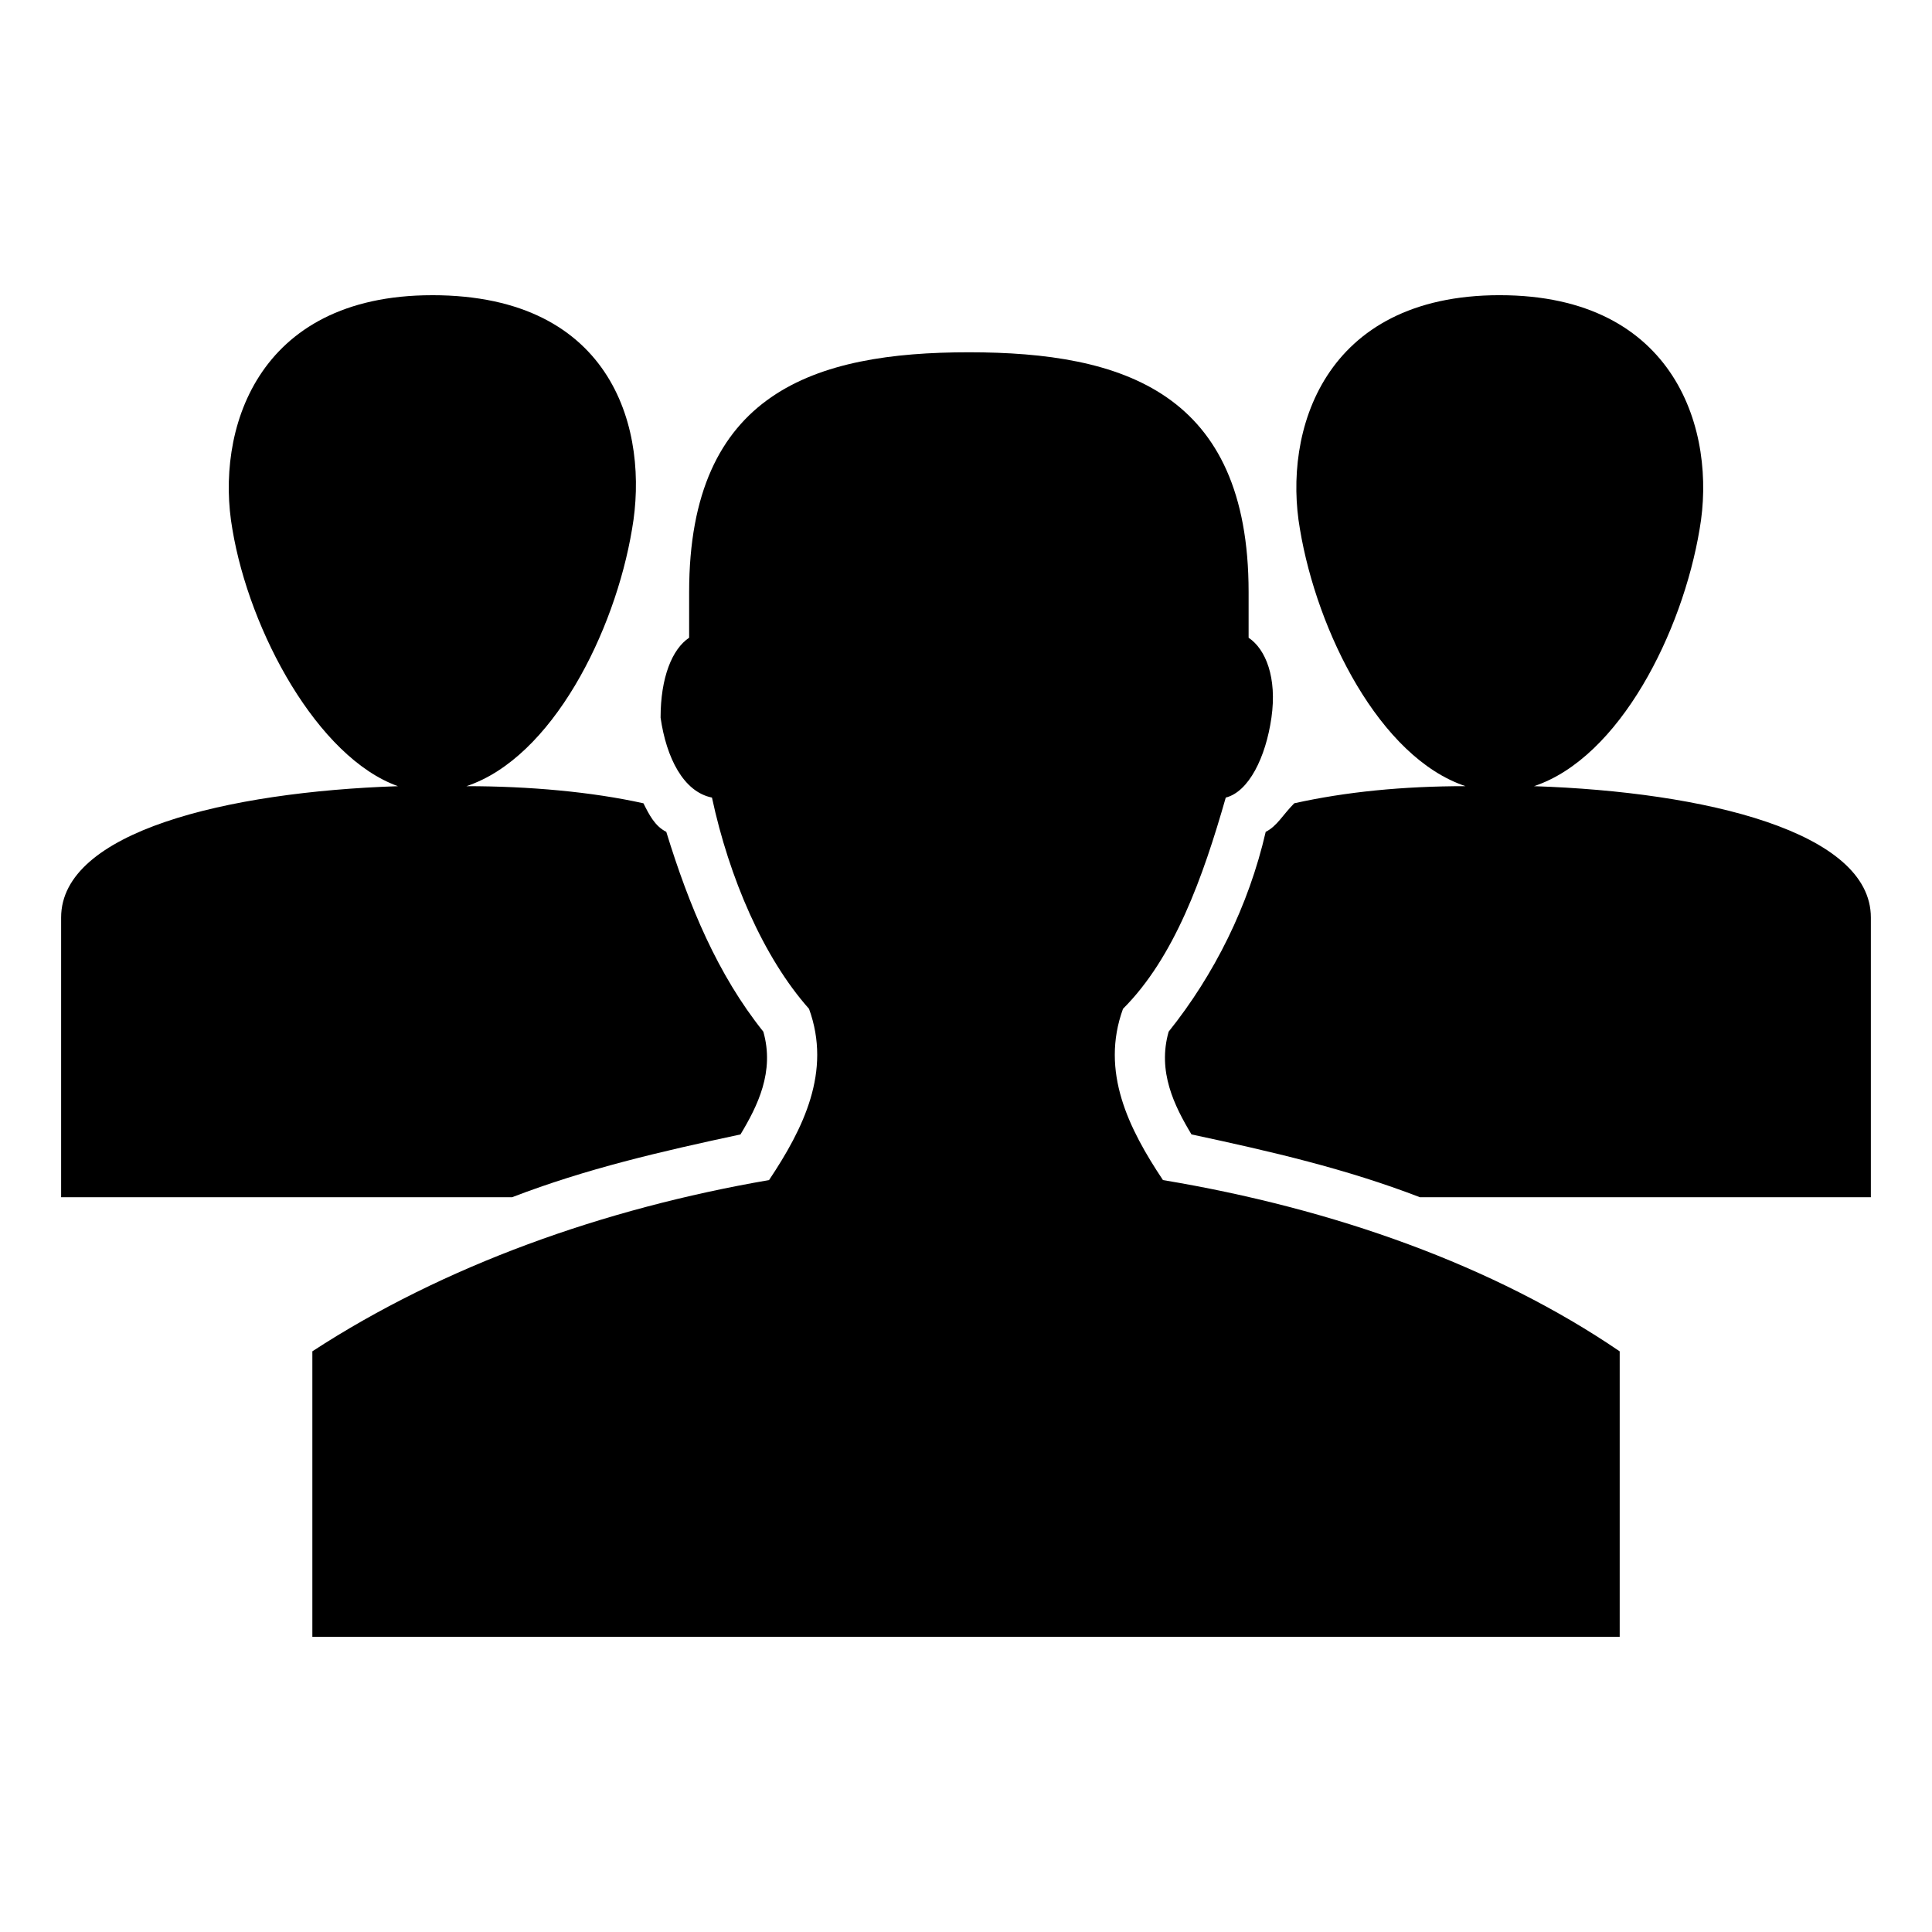
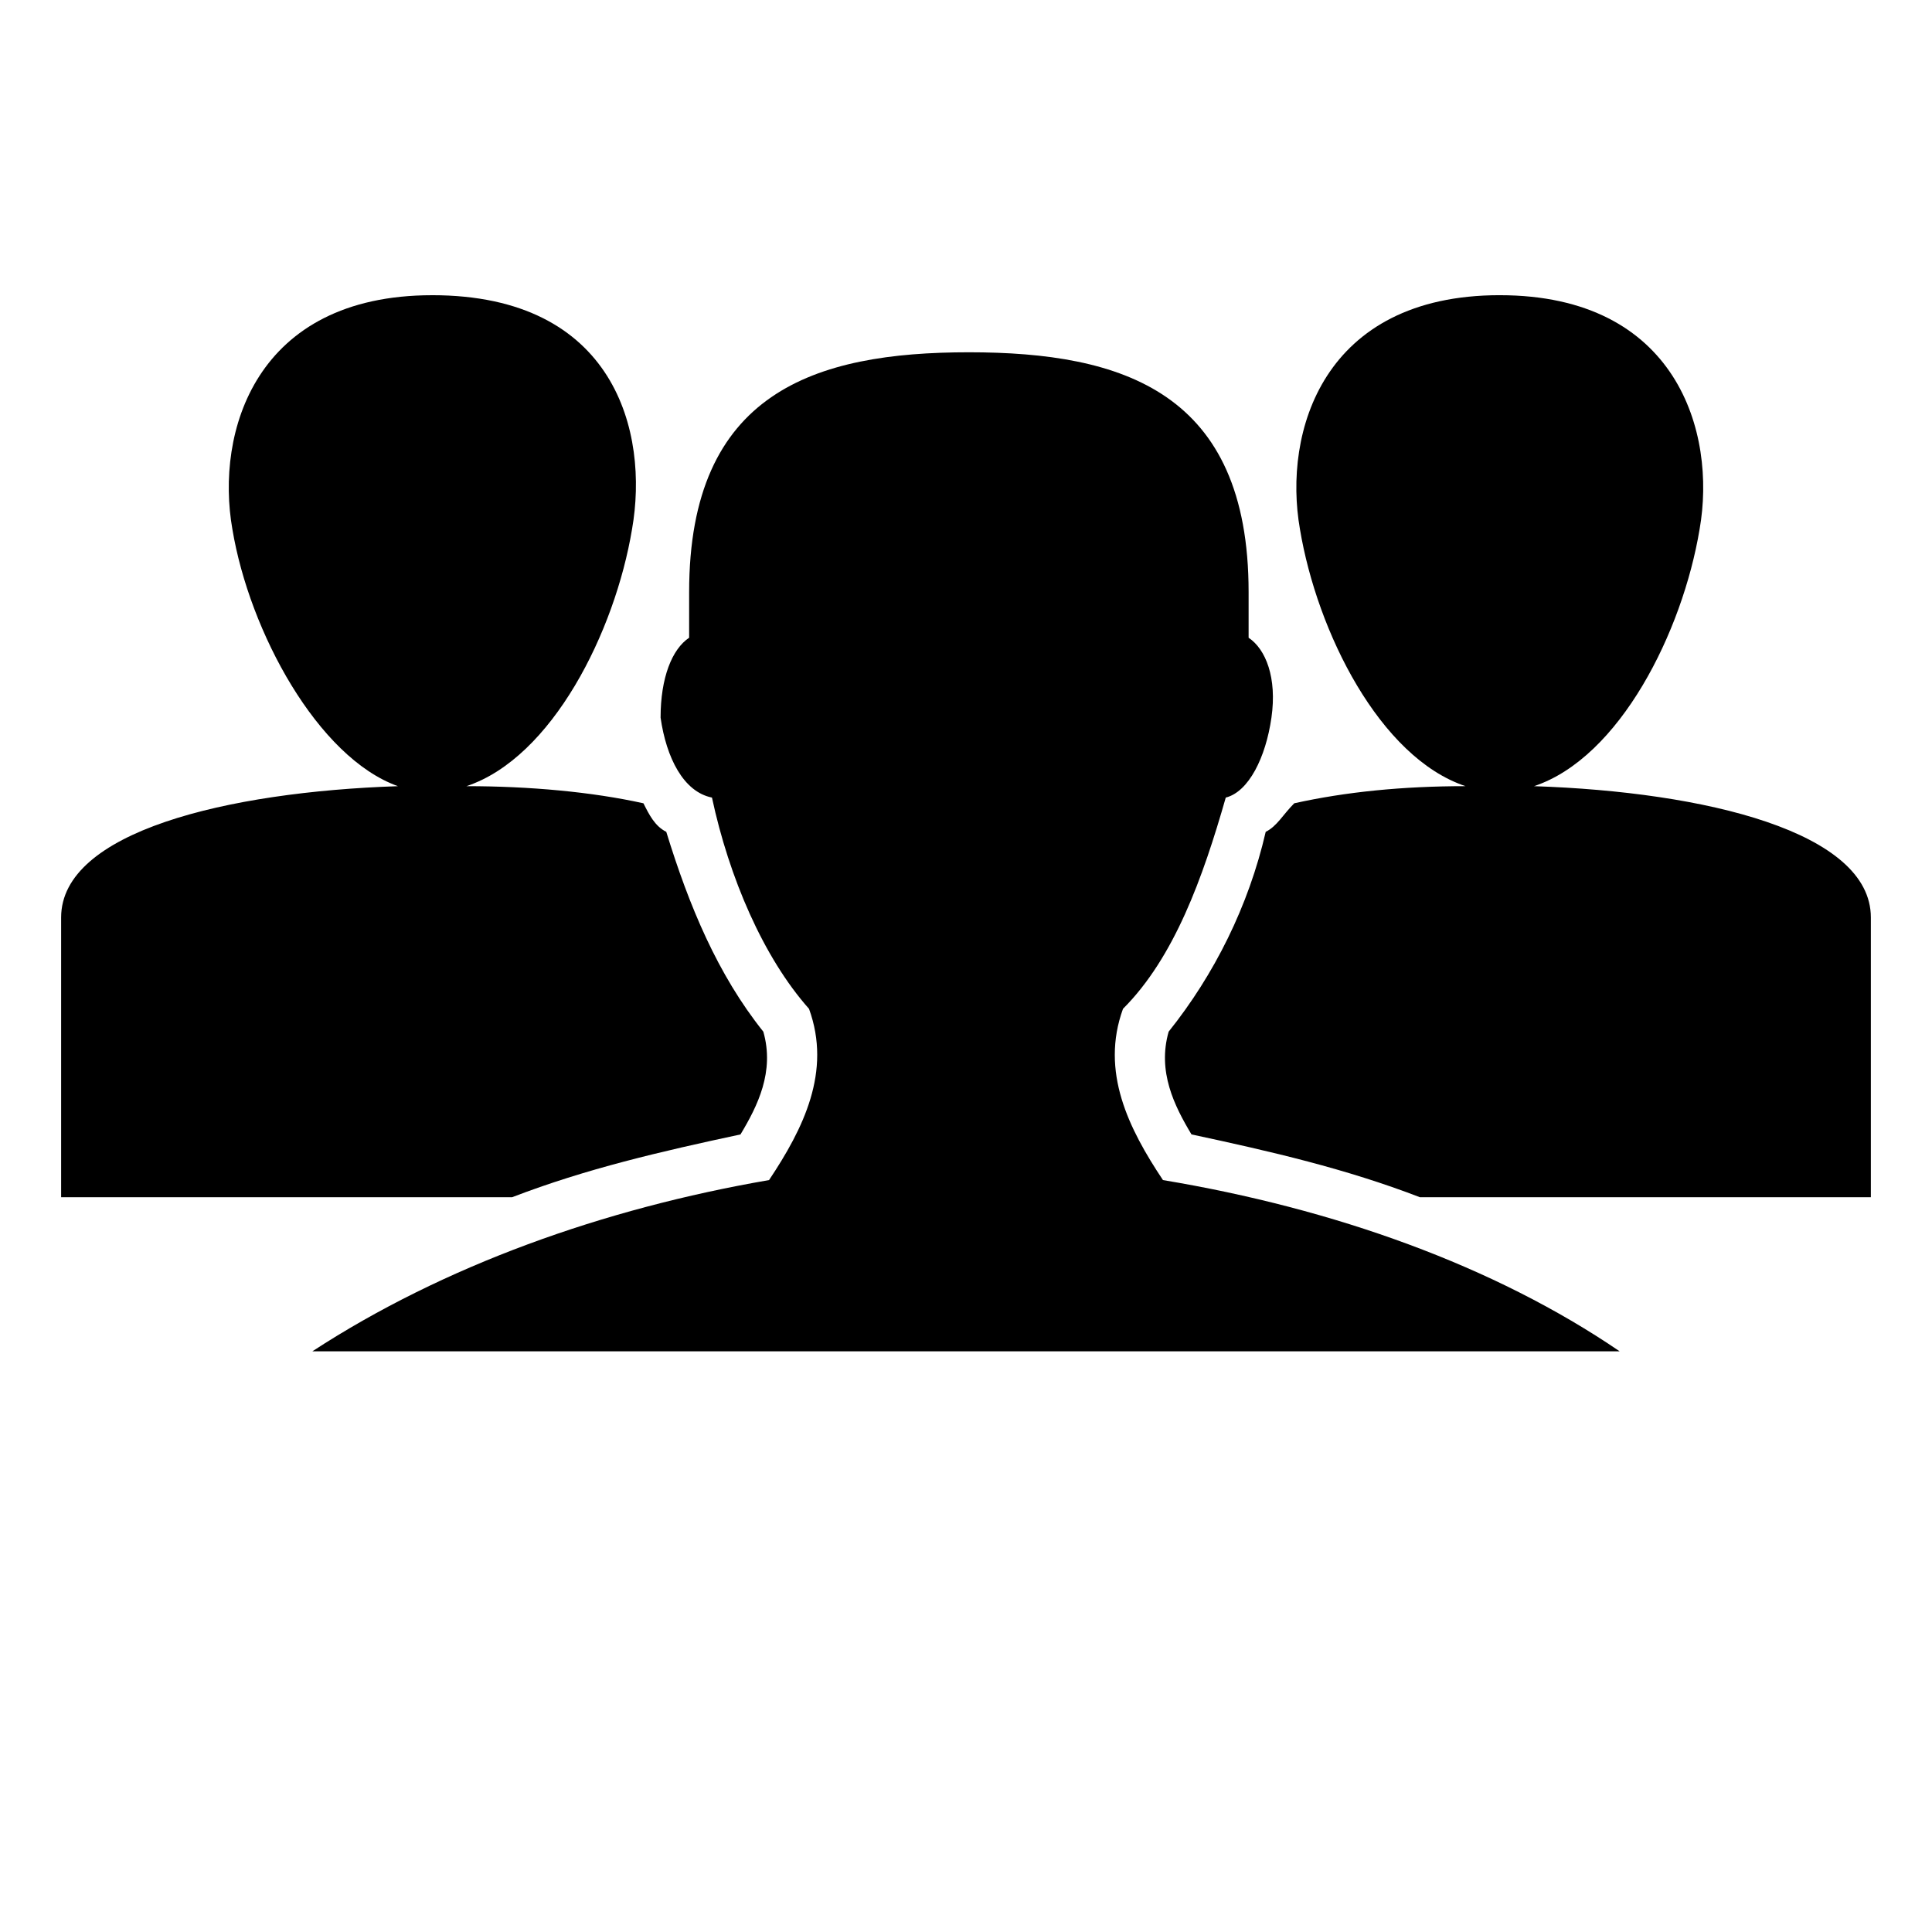
<svg xmlns="http://www.w3.org/2000/svg" fill="#000000" width="800px" height="800px" version="1.1" viewBox="144 144 512 512">
-   <path d="m258.54 222.23c48.414 0 57.492 36.312 52.953 62.031-4.539 27.234-21.18 60.52-43.875 68.082 16.641 0 33.285 1.512 46.902 4.539 1.512 3.027 3.027 6.051 6.051 7.566 6.051 19.668 13.617 37.824 25.719 52.953 3.027 10.59-1.512 19.668-6.051 27.234-21.18 4.539-40.848 9.078-60.52 16.641h-119.52v-74.133c0-22.695 43.875-33.285 89.262-34.797-21.18-7.566-39.336-40.848-43.875-68.082-4.539-25.719 6.051-62.031 52.953-62.031zm-31.773 279.89c34.797-22.695 77.16-37.824 121.04-45.387 9.078-13.617 16.641-28.746 10.59-45.387-12.105-13.617-21.18-34.797-25.719-55.98-7.566-1.512-12.105-10.59-13.617-21.18 0-10.59 3.027-18.156 7.566-21.18v-12.105c0-52.953 33.285-63.543 74.133-63.543s74.133 10.59 74.133 63.543v12.105c4.539 3.027 7.566 10.59 6.051 21.18-1.512 10.59-6.051 19.668-12.105 21.18-6.051 21.18-13.617 42.363-27.234 55.98-6.051 16.641 1.512 31.773 10.59 45.387 45.387 7.566 87.75 22.695 121.04 45.387v75.648h-346.46v-75.648zm314.69-279.89c46.902 0 57.492 36.312 52.953 62.031-4.539 27.234-21.18 60.52-43.875 68.082 45.387 1.512 89.262 12.105 89.262 34.797v74.133h-119.52c-19.668-7.566-39.336-12.105-60.52-16.641-4.539-7.566-9.078-16.641-6.051-27.234 12.105-15.129 21.18-33.285 25.719-52.953 3.027-1.512 4.539-4.539 7.566-7.566 13.617-3.027 28.746-4.539 45.387-4.539-22.695-7.566-39.336-40.848-43.875-68.082-4.539-25.719 6.051-62.031 52.953-62.031z" fill-rule="evenodd" />
+   <path d="m258.54 222.23c48.414 0 57.492 36.312 52.953 62.031-4.539 27.234-21.18 60.52-43.875 68.082 16.641 0 33.285 1.512 46.902 4.539 1.512 3.027 3.027 6.051 6.051 7.566 6.051 19.668 13.617 37.824 25.719 52.953 3.027 10.59-1.512 19.668-6.051 27.234-21.18 4.539-40.848 9.078-60.52 16.641h-119.52v-74.133c0-22.695 43.875-33.285 89.262-34.797-21.18-7.566-39.336-40.848-43.875-68.082-4.539-25.719 6.051-62.031 52.953-62.031zm-31.773 279.89c34.797-22.695 77.16-37.824 121.04-45.387 9.078-13.617 16.641-28.746 10.59-45.387-12.105-13.617-21.18-34.797-25.719-55.98-7.566-1.512-12.105-10.59-13.617-21.18 0-10.59 3.027-18.156 7.566-21.18v-12.105c0-52.953 33.285-63.543 74.133-63.543s74.133 10.59 74.133 63.543v12.105c4.539 3.027 7.566 10.59 6.051 21.18-1.512 10.59-6.051 19.668-12.105 21.18-6.051 21.18-13.617 42.363-27.234 55.98-6.051 16.641 1.512 31.773 10.59 45.387 45.387 7.566 87.75 22.695 121.04 45.387v75.648v-75.648zm314.69-279.89c46.902 0 57.492 36.312 52.953 62.031-4.539 27.234-21.18 60.52-43.875 68.082 45.387 1.512 89.262 12.105 89.262 34.797v74.133h-119.52c-19.668-7.566-39.336-12.105-60.52-16.641-4.539-7.566-9.078-16.641-6.051-27.234 12.105-15.129 21.18-33.285 25.719-52.953 3.027-1.512 4.539-4.539 7.566-7.566 13.617-3.027 28.746-4.539 45.387-4.539-22.695-7.566-39.336-40.848-43.875-68.082-4.539-25.719 6.051-62.031 52.953-62.031z" fill-rule="evenodd" />
</svg>